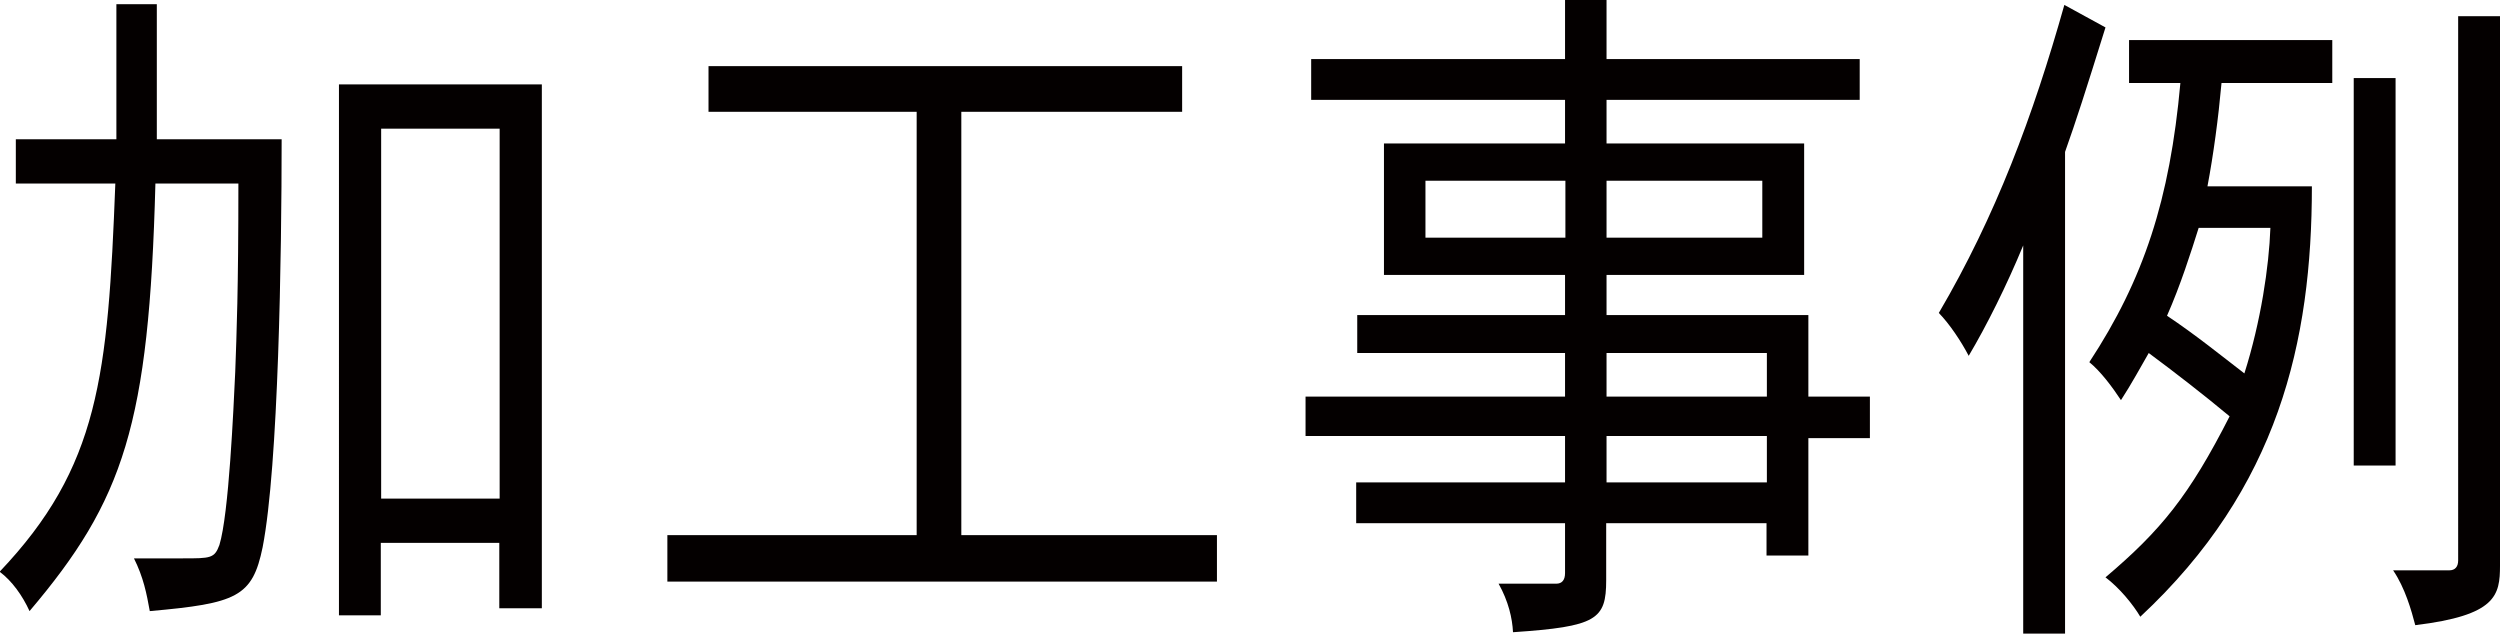
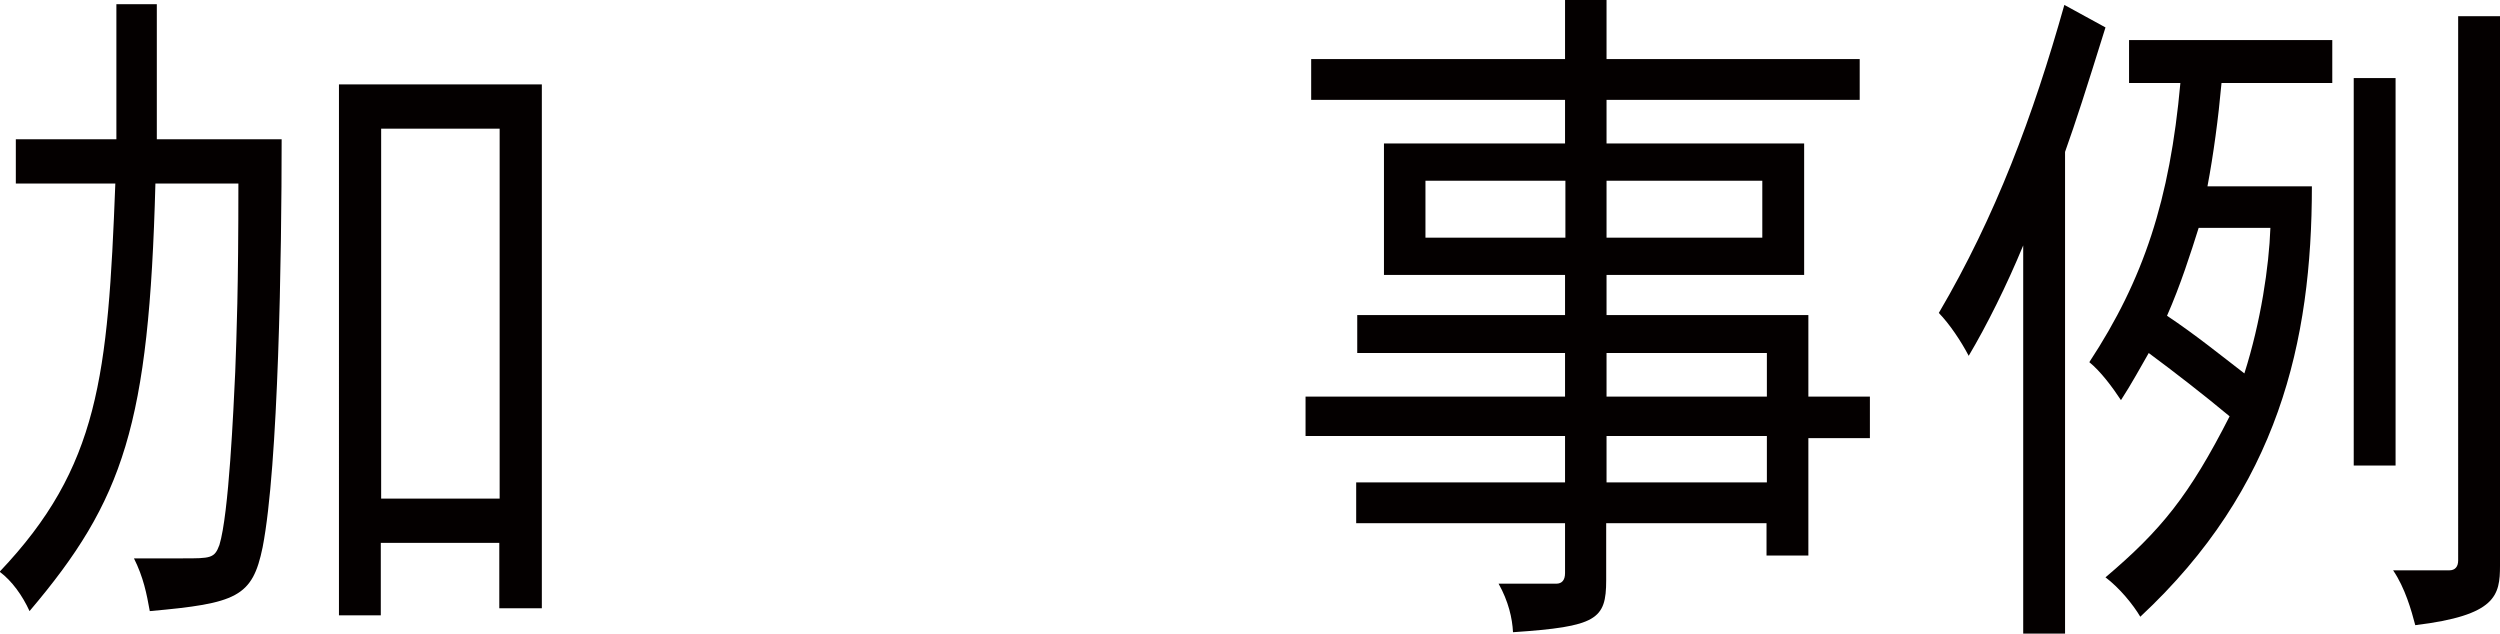
<svg xmlns="http://www.w3.org/2000/svg" id="a" width="71.1" height="18.02" viewBox="0 0 71.1 18.02">
  <defs>
    <style>.b{fill:#040000;}</style>
  </defs>
  <path class="b" d="m4.46.12v3.84h3.55c0,3.3-.09,9.28-.54,11.6-.29,1.42-.74,1.6-3.21,1.82-.09-.5-.18-.96-.45-1.5h1.39c.79,0,.9,0,1.04-.38.27-.88.4-3.86.45-4.92.04-1.12.09-2.3.09-5.36h-2.36c-.18,6.86-.9,9-3.58,12.16-.2-.44-.5-.86-.85-1.12,2.83-2.98,3.08-5.56,3.29-11.04H.45v-1.26h2.86V.12h1.15Zm10.95,2.28v14.9h-1.21v-1.86h-3.37v2.06h-1.19V2.4h5.76Zm-4.57,1.26v10.52h3.37V3.66h-3.37Z" />
-   <path class="b" d="m33.62,1.88v1.3h-6.28v12.04h7.27v1.32h-15.63v-1.32h7.09V3.18h-5.92v-1.3h13.47Z" />
  <path class="b" d="m45.69,0v1.68h7.2v1.16h-7.2v1.24h5.62v3.74h-5.62v1.14h5.74v2.32h1.75v1.18h-1.75v3.34h-1.19v-.92h-4.56v1.62c0,1.12-.27,1.32-2.65,1.48-.02-.4-.13-.88-.41-1.38h1.64c.16,0,.25-.1.25-.3v-1.42h-5.94v-1.16h5.94v-1.32h-7.38v-1.12h7.38v-1.24h-5.91v-1.08h5.91v-1.14h-5.15v-3.74h5.15v-1.24h-7.22v-1.16h7.22V0h1.17Zm-5.15,5.14v1.62h3.98v-1.62h-3.98Zm5.15,0v1.62h4.43v-1.62h-4.43Zm0,4.9v1.24h4.56v-1.24h-4.56Zm0,2.36v1.32h4.56v-1.32h-4.56Z" />
  <path class="b" d="m58.73,18.02h-1.19V6.98c-.47,1.14-1.04,2.28-1.55,3.14-.22-.42-.54-.9-.85-1.22,1.62-2.76,2.68-5.6,3.57-8.76l1.17.64c-.58,1.86-.83,2.64-1.15,3.54v13.7Zm7.6-16.88v1.22h-3.15c-.09,1-.23,2.04-.4,2.94h2.97c0,4.42-.95,8.58-4.88,12.24-.2-.34-.59-.82-.99-1.12,1.58-1.34,2.38-2.32,3.53-4.58-.72-.6-1.57-1.26-2.3-1.8-.22.38-.49.88-.79,1.34-.25-.38-.58-.82-.9-1.08,1.55-2.36,2.29-4.62,2.59-7.94h-1.46v-1.22h5.78Zm-3.8,5.34c-.22.7-.52,1.64-.9,2.5.81.54,1.55,1.14,2.2,1.64.47-1.48.7-3.04.74-4.14h-2.03Zm5.6-4.26v11.02h-1.19V2.22h1.19Zm2.97-1.76v15.62c0,.86-.11,1.42-2.41,1.7-.11-.42-.29-1.06-.63-1.56h1.6c.16,0,.25-.1.25-.28V.46h1.19Z" />
</svg>